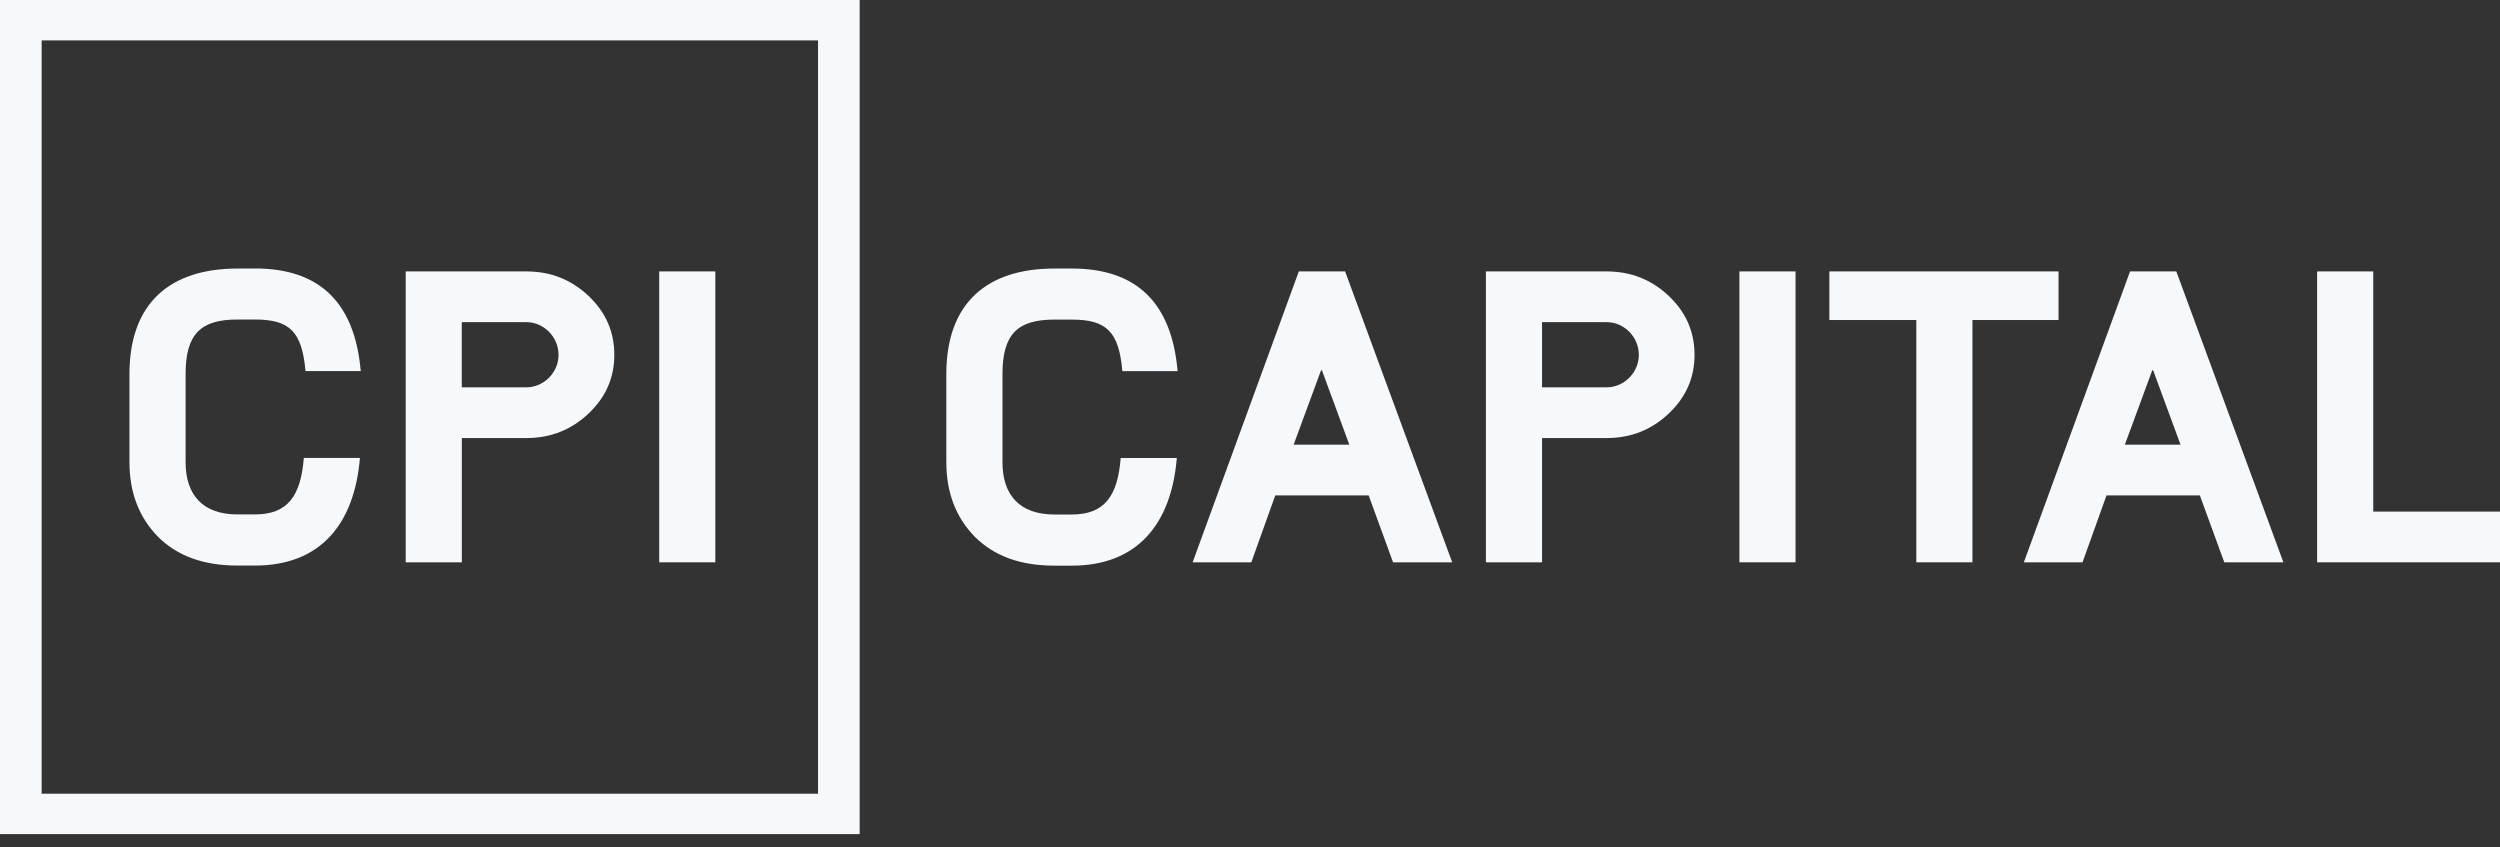
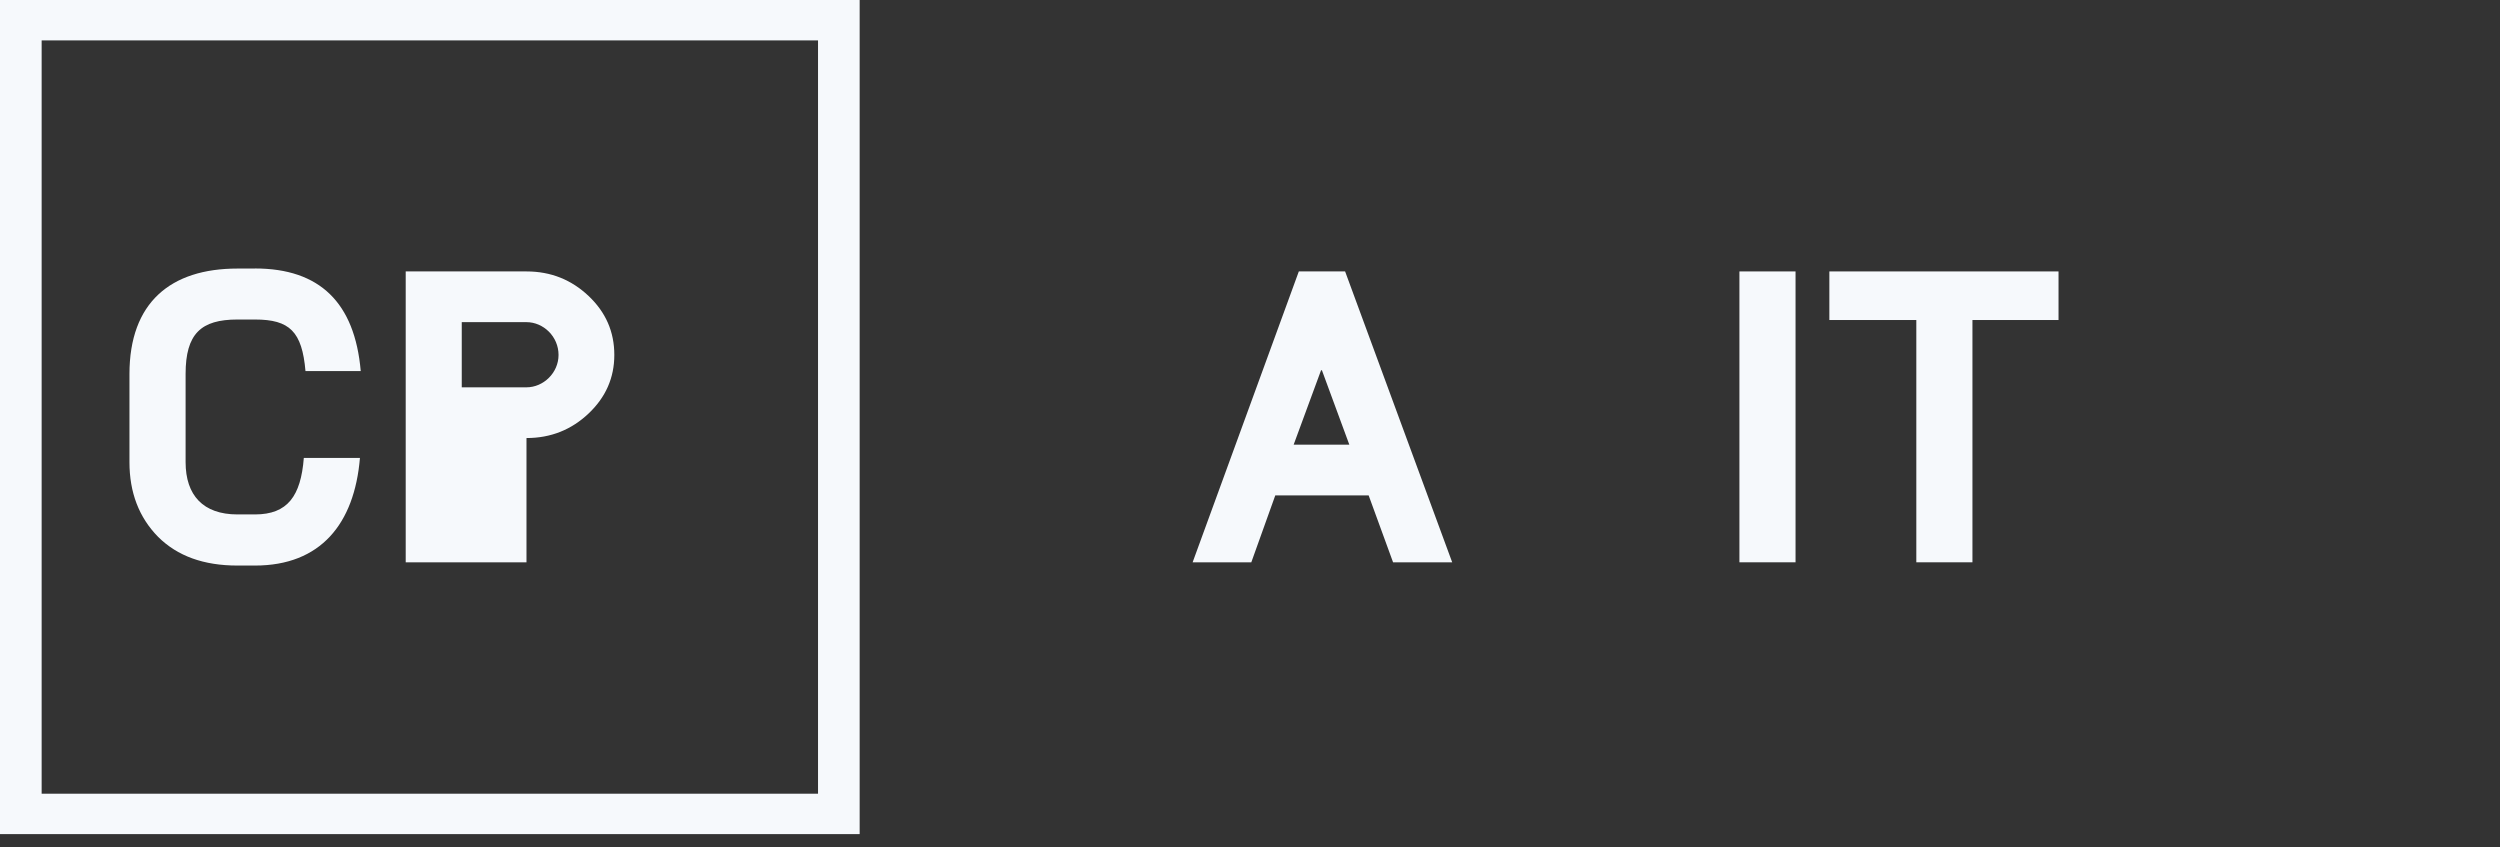
<svg xmlns="http://www.w3.org/2000/svg" width="180" height="61" viewBox="0 0 180 61" fill="none">
  <rect x="0" y="0" width="180" height="61" fill="#333333" stroke="none" />
  <path d="M18.359 19.33C23.013 19.33 25.543 21.784 25.973 26.718H21.995C21.748 23.877 20.857 23.005 18.359 23.005H17.094C14.476 23.005 13.363 24.024 13.363 26.926V33.271C13.363 35.664 14.627 37.039 17.094 37.039H18.359C20.705 37.039 21.66 35.719 21.875 32.97H25.916C25.518 37.726 23.077 40.72 18.359 40.72H17.094C14.659 40.72 12.774 40.033 11.389 38.659C10.004 37.253 9.321 35.456 9.321 33.271V26.933C9.321 21.784 12.281 19.336 17.094 19.336H18.359V19.33Z" fill="#F6F9FC" />
-   <path d="M29.211 19.543H37.907C39.665 19.543 41.145 20.144 42.378 21.31C43.611 22.476 44.231 23.881 44.231 25.556C44.231 27.201 43.611 28.606 42.378 29.772C41.145 30.938 39.665 31.539 37.907 31.539H33.252V40.486H29.211V19.543ZM33.246 27.888H37.9C39.133 27.888 40.215 26.839 40.215 25.556C40.215 24.237 39.133 23.194 37.9 23.194H33.246V27.888Z" fill="#F6F9FC" />
-   <path d="M47.463 19.543H51.504V40.486H47.463V19.543Z" fill="#F6F9FC" />
-   <path d="M77.174 19.335C81.828 19.335 84.358 21.79 84.788 26.723H80.81C80.564 23.882 79.672 23.011 77.174 23.011H75.909C73.291 23.011 72.178 24.03 72.178 26.932V33.277C72.178 35.67 73.442 37.044 75.909 37.044H77.174C79.52 37.044 80.475 35.725 80.69 32.976H84.731C84.333 37.731 81.892 40.726 77.174 40.726H75.909C73.474 40.726 71.59 40.039 70.204 38.664C68.82 37.259 68.136 35.461 68.136 33.277V26.932C68.136 21.784 71.096 19.335 75.909 19.335H77.174Z" fill="#F6F9FC" />
+   <path d="M29.211 19.543H37.907C39.665 19.543 41.145 20.144 42.378 21.31C43.611 22.476 44.231 23.881 44.231 25.556C44.231 27.201 43.611 28.606 42.378 29.772C41.145 30.938 39.665 31.539 37.907 31.539V40.486H29.211V19.543ZM33.246 27.888H37.9C39.133 27.888 40.215 26.839 40.215 25.556C40.215 24.237 39.133 23.194 37.9 23.194H33.246V27.888Z" fill="#F6F9FC" />
  <path d="M93.515 19.543H96.848L104.558 40.486H100.301L98.543 35.669H91.82L90.094 40.486H85.869L93.515 19.543ZM97.152 32.018L95.179 26.661H95.115L93.142 32.018H97.152Z" fill="#F6F9FC" />
-   <path d="M106.986 19.543H115.682C117.44 19.543 118.92 20.144 120.153 21.31C121.386 22.476 122.006 23.881 122.006 25.556C122.006 27.201 121.386 28.606 120.153 29.772C118.92 30.938 117.44 31.539 115.682 31.539H111.027V40.486H106.986V19.543ZM111.027 27.888H115.682C116.915 27.888 117.996 26.839 117.996 25.556C117.996 24.237 116.915 23.194 115.682 23.194H111.027V27.888Z" fill="#F6F9FC" />
  <path d="M125.238 19.543H129.279V40.486H125.238V19.543Z" fill="#F6F9FC" />
  <path d="M131.714 19.543H148.214V23.041H142.016V40.486H137.975V23.041H131.714V19.543Z" fill="#F6F9FC" />
-   <path d="M153.363 19.543H156.695L164.405 40.486H160.149L158.39 35.669H151.668L149.941 40.486H145.717L153.363 19.543ZM156.999 32.018L155.026 26.661H154.963L152.989 32.018H156.999Z" fill="#F6F9FC" />
-   <path d="M166.833 19.543H170.874V36.835H180V40.486H166.833V19.543Z" fill="#F6F9FC" />
  <path d="M61.895 60.056H0V0H61.895V60.056ZM2.998 57.147H58.898V2.909H2.998V57.147Z" fill="#F6F9FC" />
</svg>